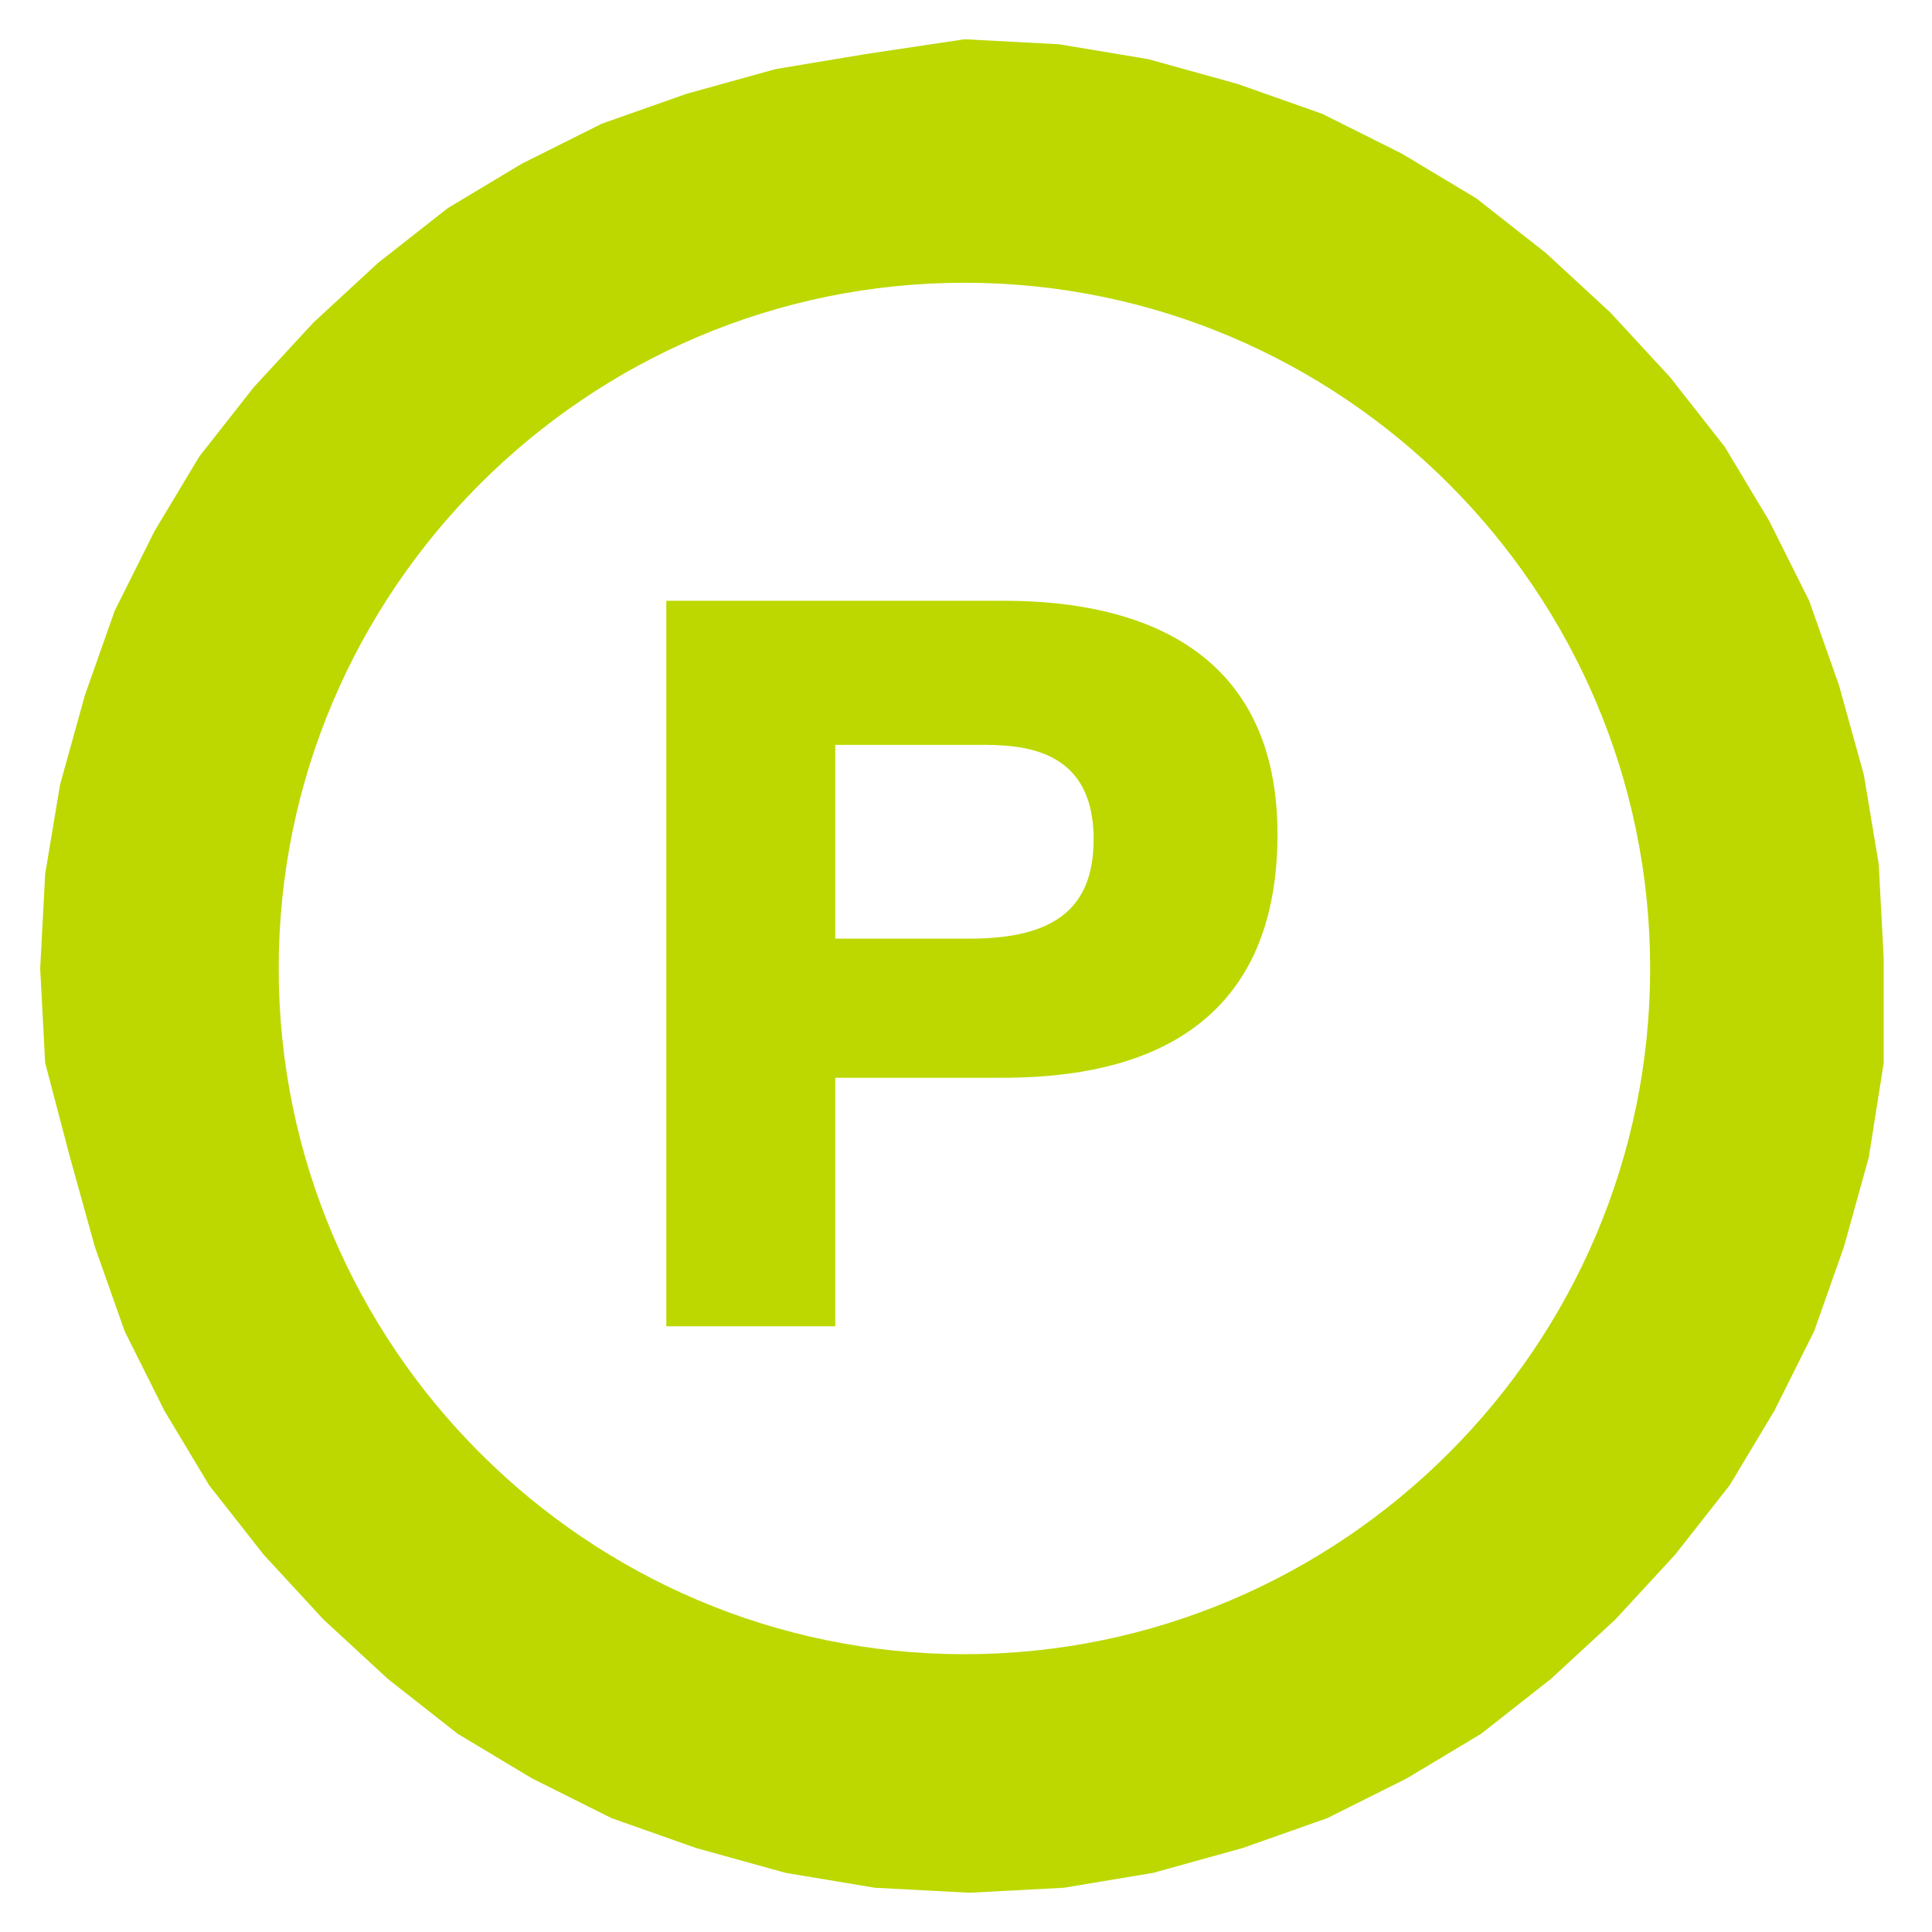
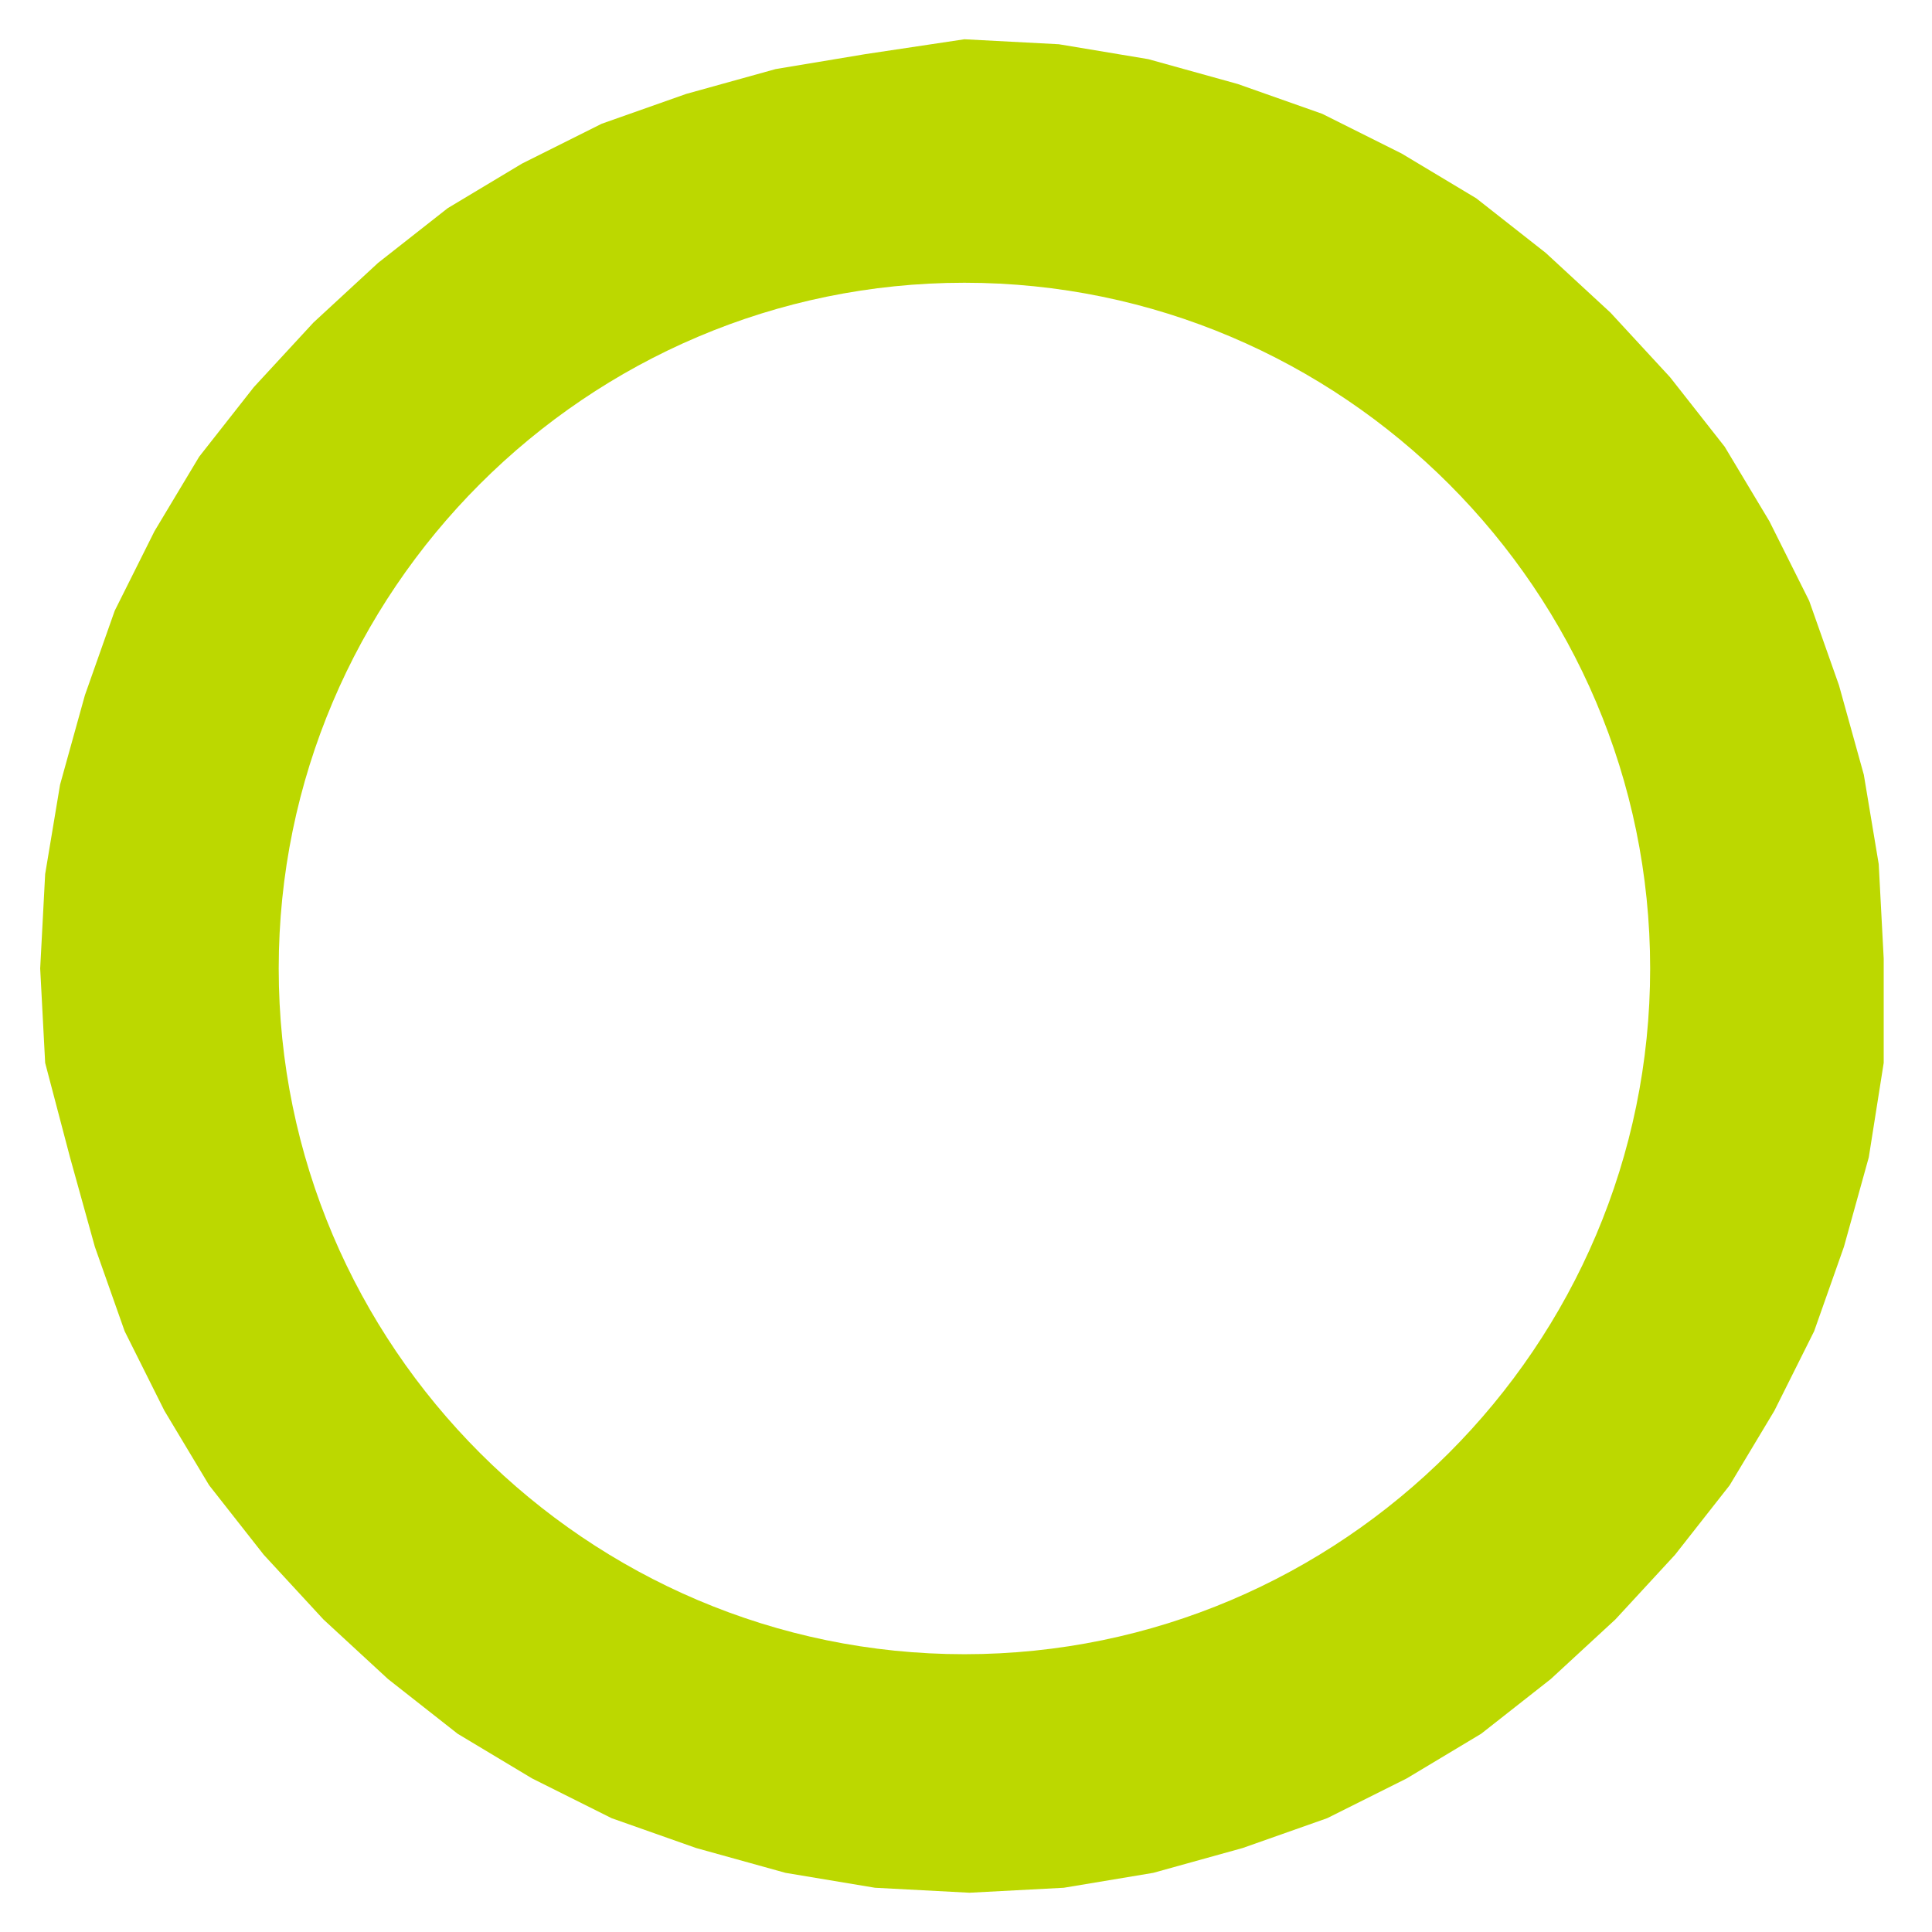
<svg xmlns="http://www.w3.org/2000/svg" width="120" height="120" viewBox="0 0 120 120" fill="none">
  <path fill-rule="evenodd" clip-rule="evenodd" d="M59.902 17.562C83.359 17.562 102.494 36.698 102.494 60.154C102.494 83.611 83.359 102.746 59.902 102.746C36.446 102.746 17.311 83.611 17.311 60.154C17.311 36.698 36.446 17.562 59.902 17.562ZM59.902 2.439L65.766 2.748L71.322 3.674L76.877 5.217L82.124 7.069L87.062 9.538L91.692 12.316L96.013 15.711L100.025 19.414L103.729 23.427L107.124 27.747L109.901 32.377L112.37 37.315L114.222 42.562L115.765 48.117L116.691 53.673L117 59.537V66.018L116.074 71.882L114.531 77.438L112.679 82.685L110.21 87.623L107.432 92.252L104.037 96.573L100.334 100.586L96.321 104.289L92.001 107.684L87.371 110.462L82.433 112.931L77.186 114.783L71.63 116.326L66.075 117.252L60.211 117.561L54.347 117.252L48.791 116.326L43.236 114.783L37.989 112.931L33.051 110.462L28.421 107.684L24.101 104.289L20.088 100.586L16.385 96.573L12.99 92.252L10.212 87.623L7.743 82.685L5.891 77.438L4.348 71.882L2.805 66.018L2.496 60.154L2.805 54.29L3.731 48.735L5.274 43.179L7.126 37.932L9.595 32.994L12.372 28.365L15.767 24.044L19.471 20.032L23.483 16.328L27.804 12.933L32.434 10.155L37.372 7.686L42.619 5.834L48.174 4.291L53.73 3.365L59.902 2.439Z" fill="#BCD800" />
-   <path fill-rule="evenodd" clip-rule="evenodd" d="M41.385 37.315V82.376H51.878V66.944H62.063C67.619 66.944 79.347 66.018 79.347 51.821C79.347 40.71 71.322 37.315 62.372 37.315H41.385ZM51.878 46.265H60.211C62.68 46.265 67.927 45.957 67.927 52.13C67.927 56.45 65.458 58.302 60.211 58.302H51.878V46.265Z" fill="#BCD800" />
</svg>